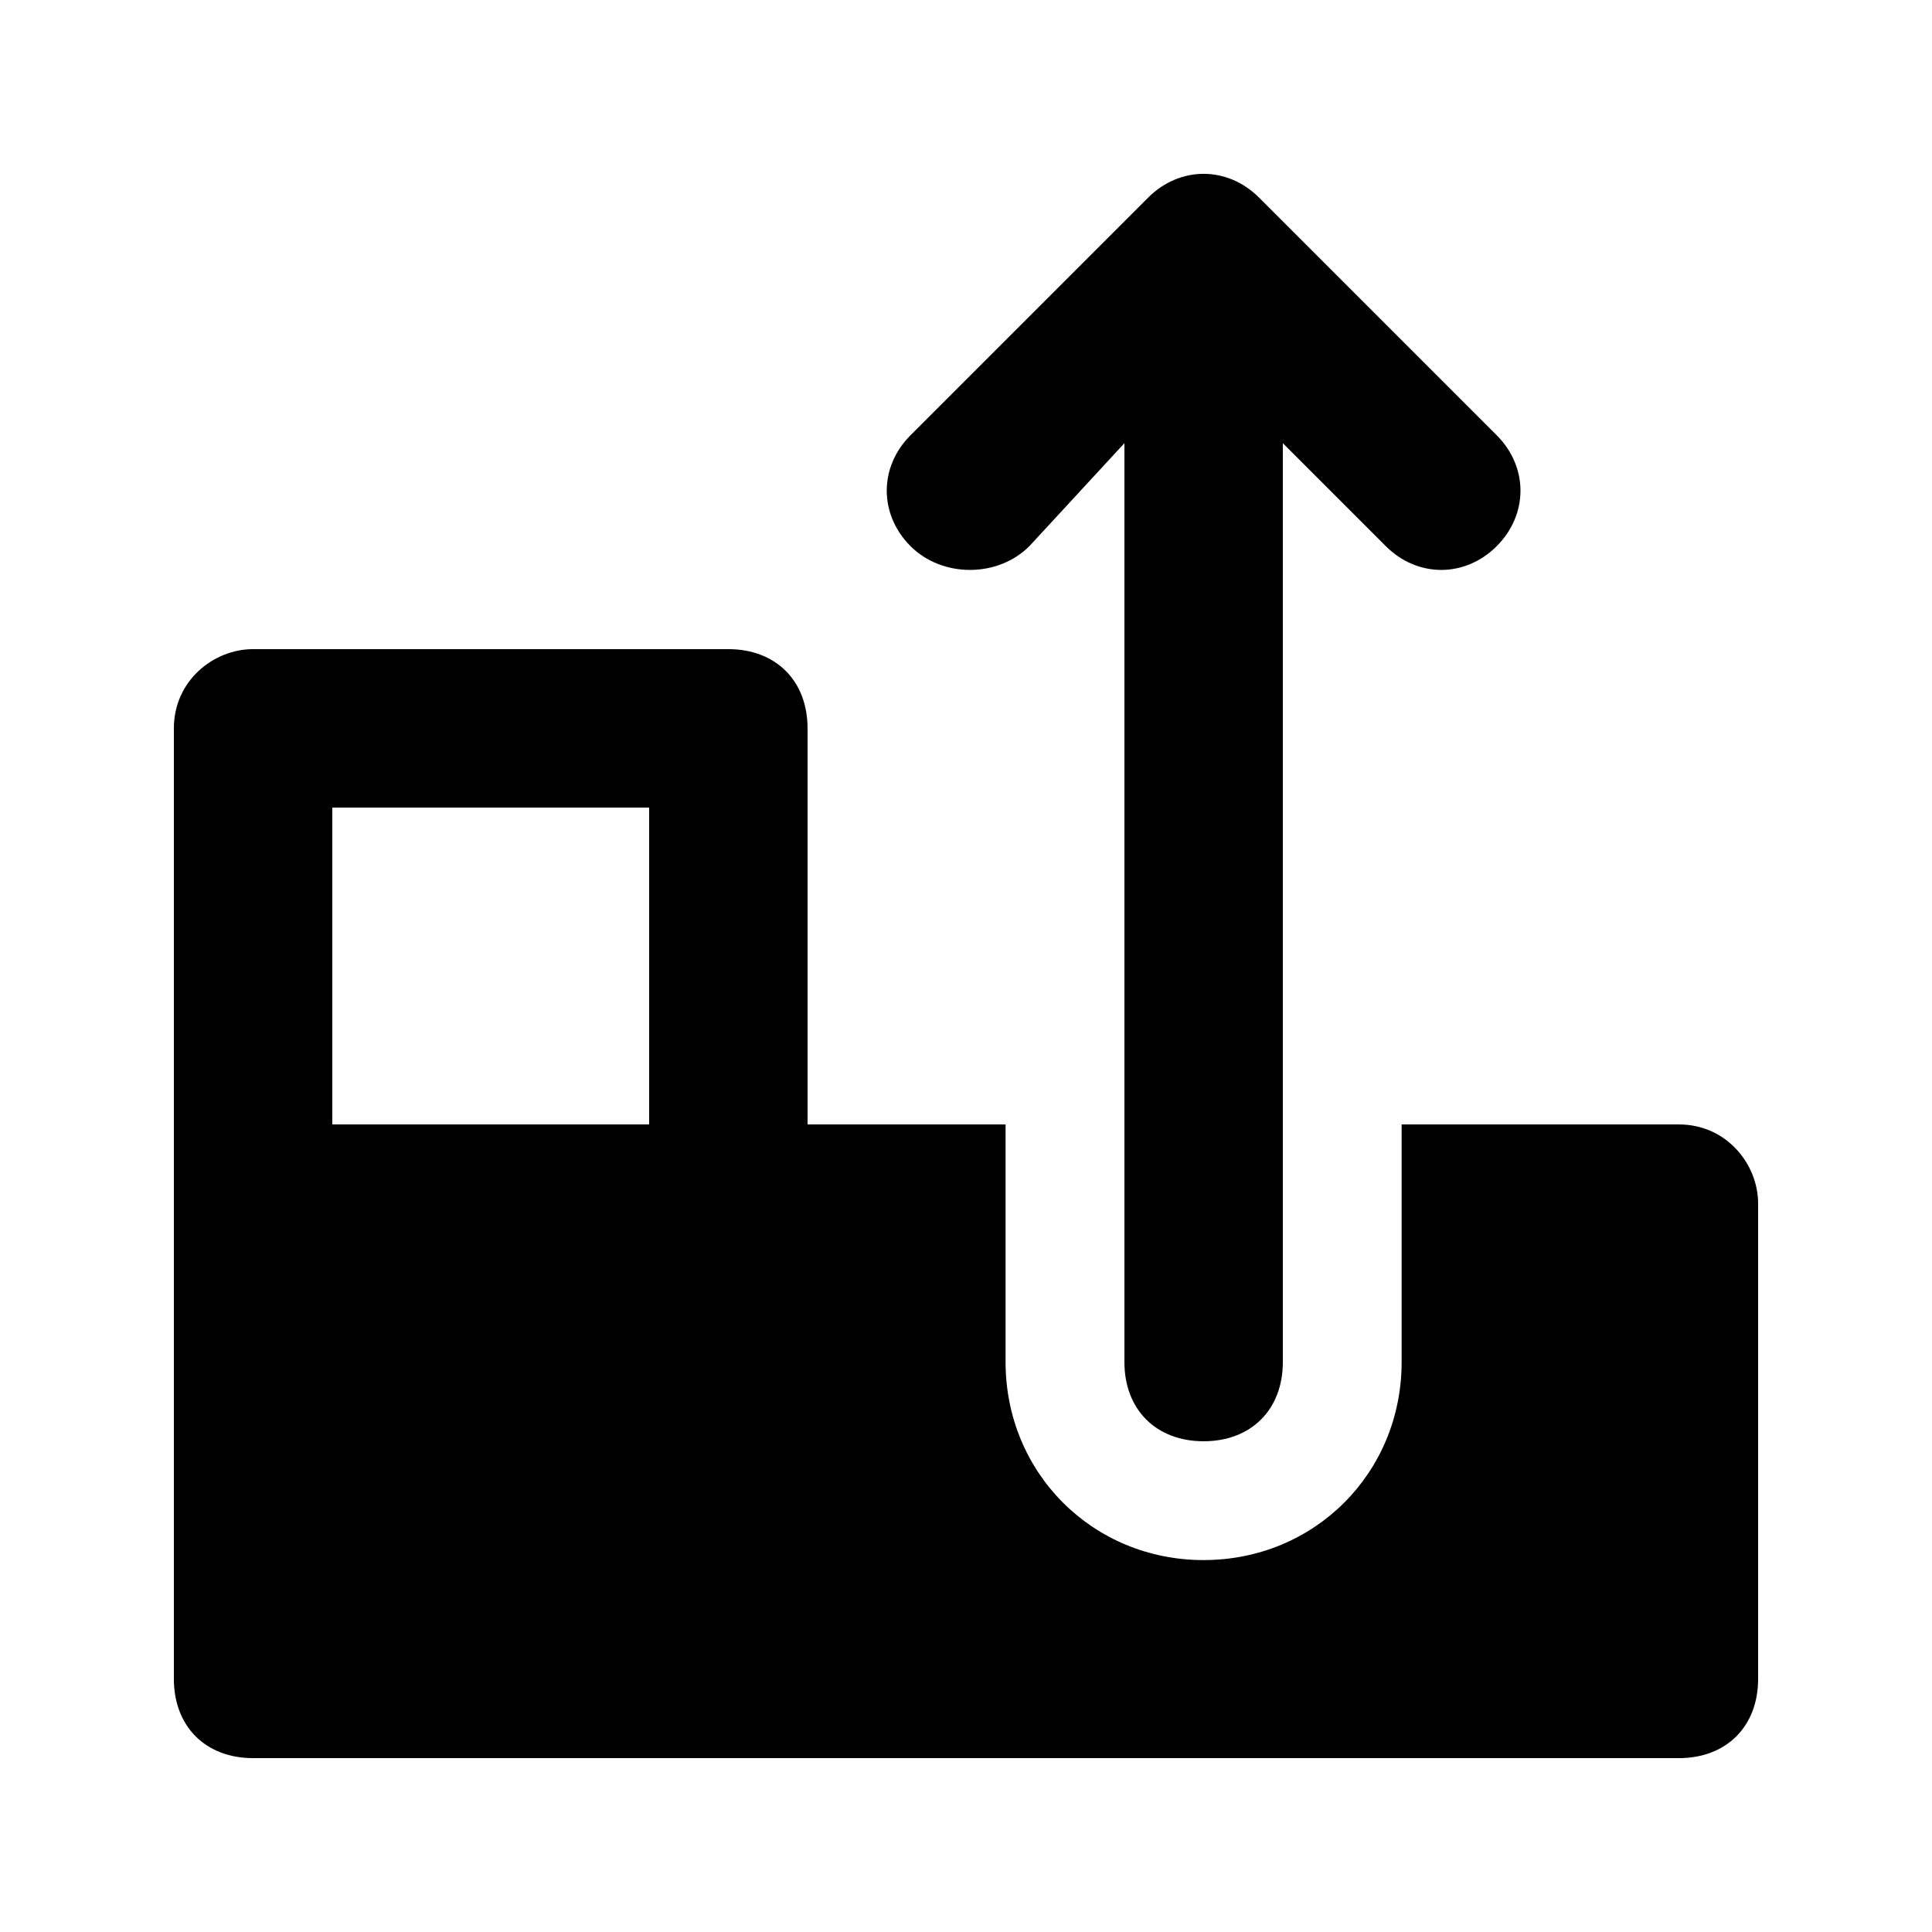
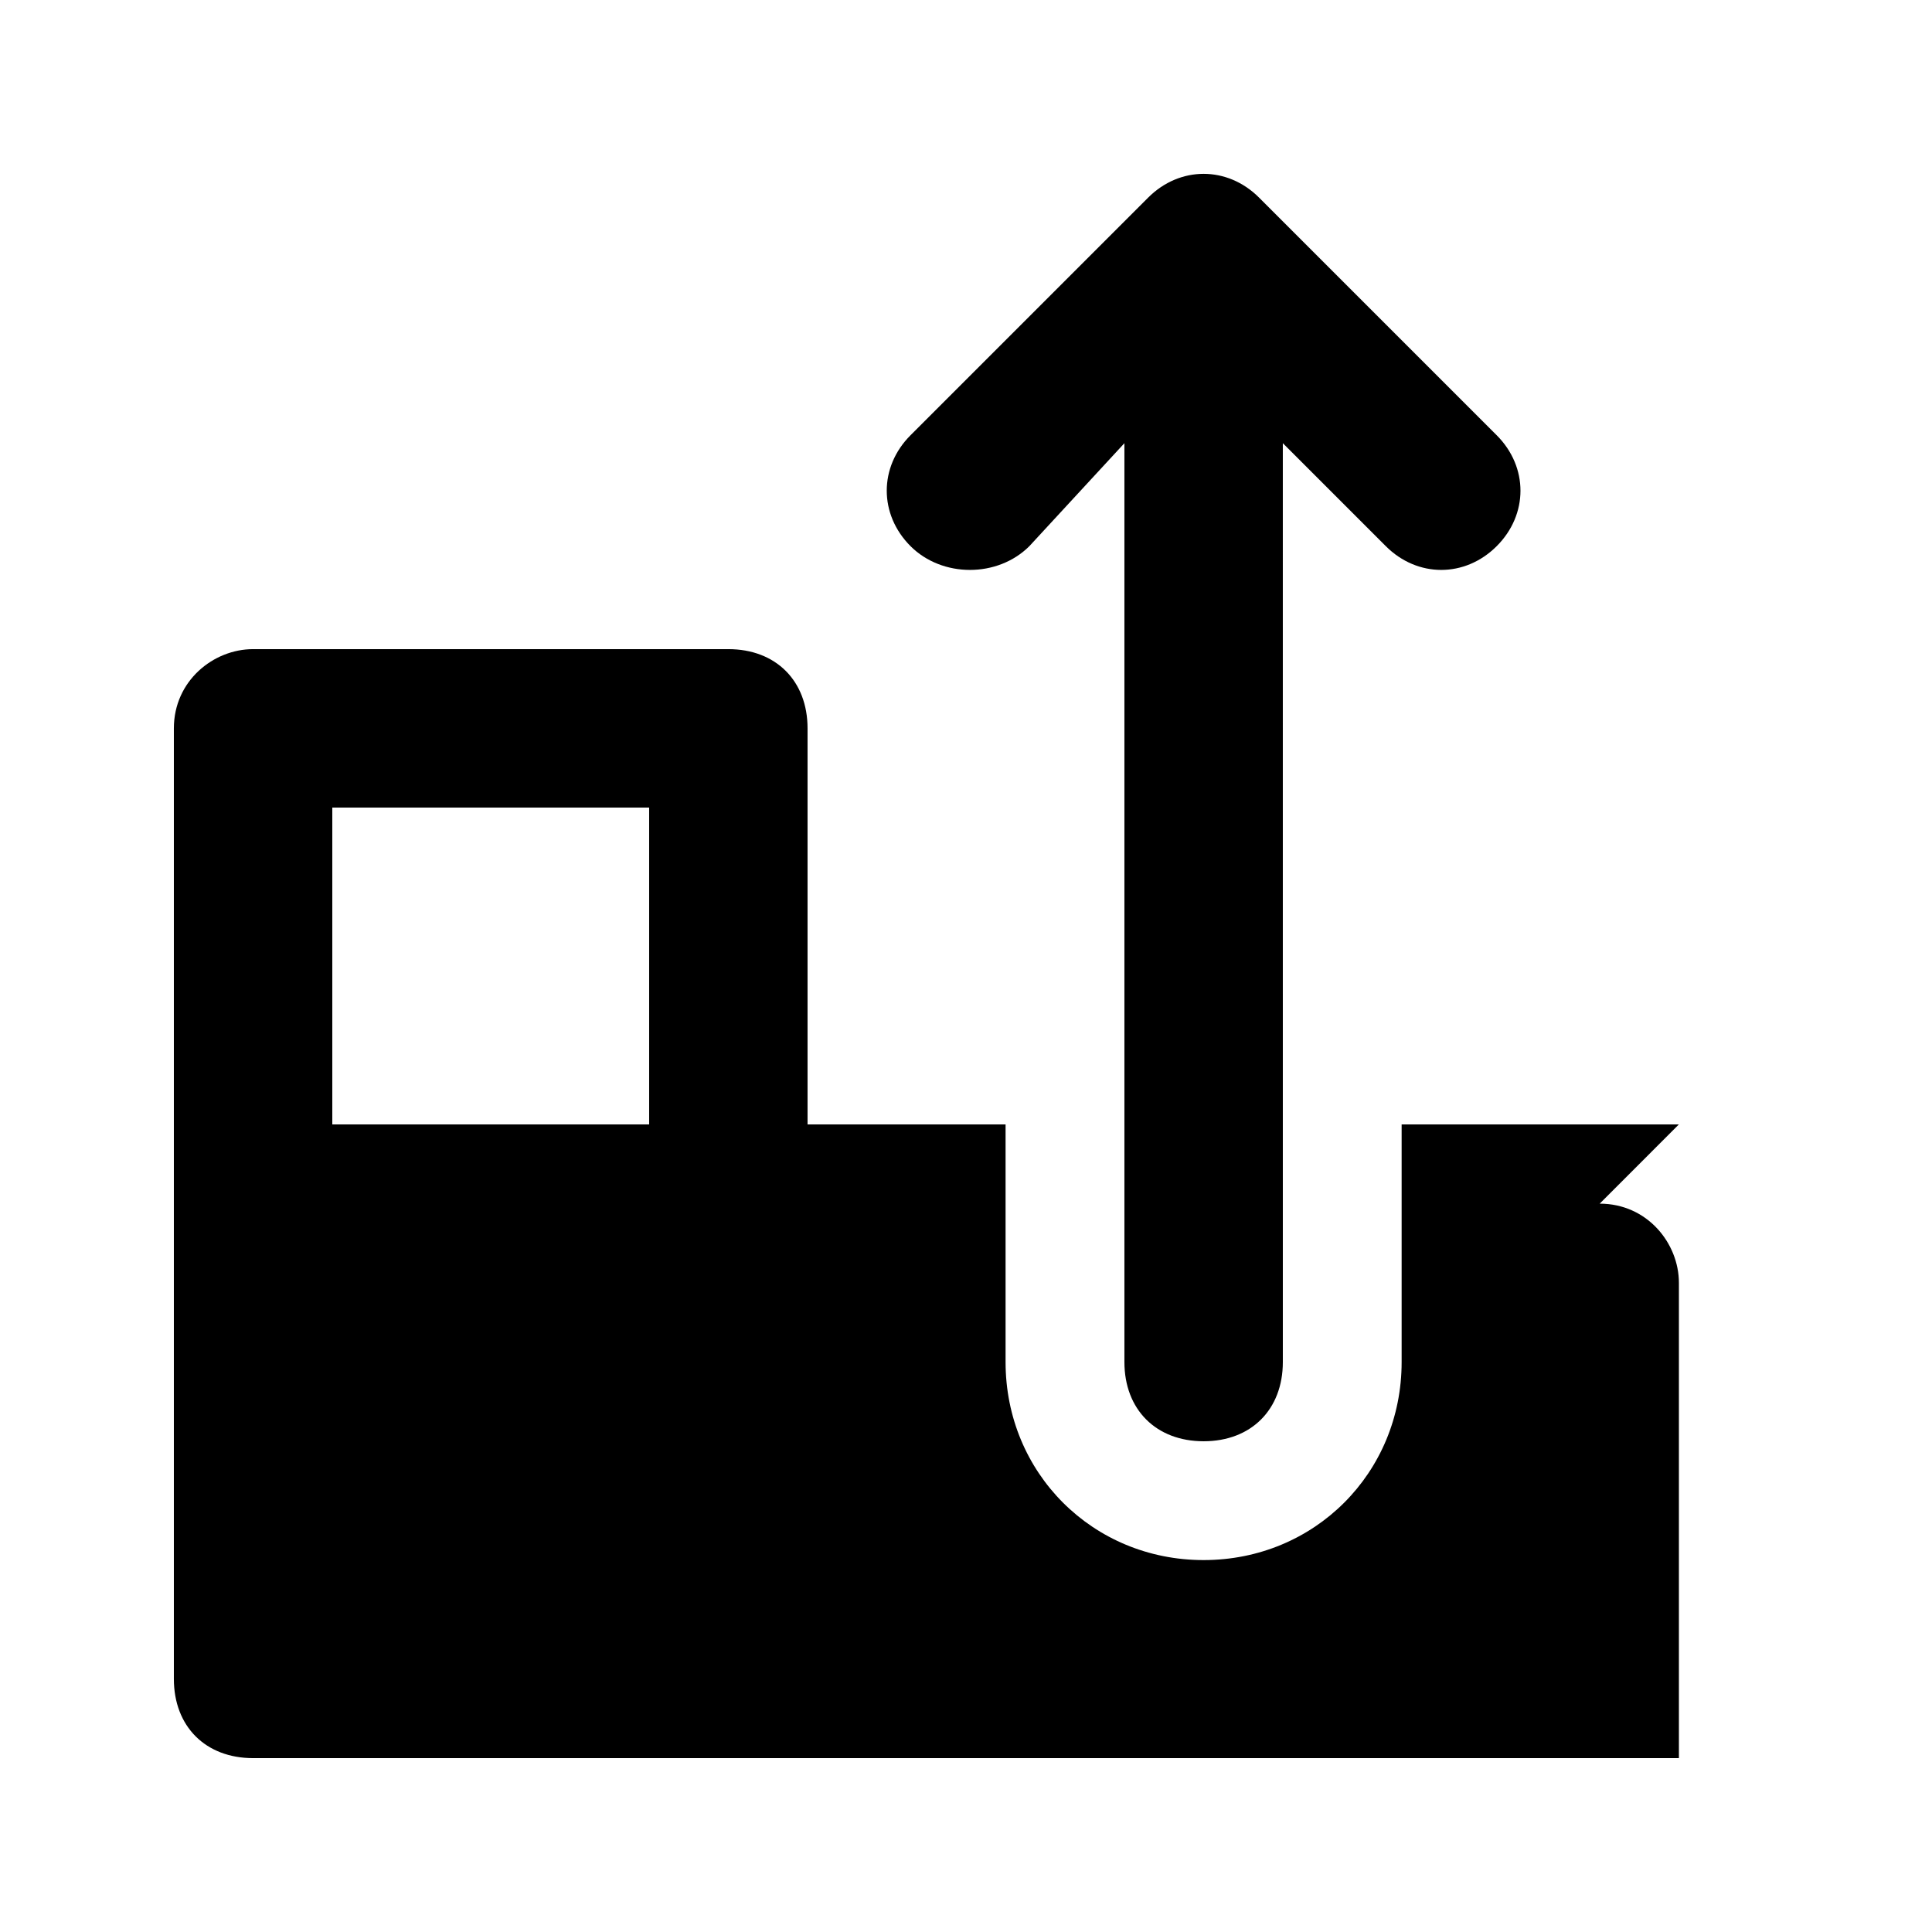
<svg xmlns="http://www.w3.org/2000/svg" fill="#000000" width="800px" height="800px" version="1.1" viewBox="144 144 512 512">
-   <path d="m416.79 288.74 25.191-27.293v243.51c0 12.594 8.398 20.992 20.992 20.992s20.992-8.398 20.992-20.992l-0.004-243.51 27.289 27.289c8.398 8.398 20.992 8.398 29.391 0 8.398-8.398 8.398-20.992 0-29.391l-62.977-62.977c-8.398-8.398-20.992-8.398-29.391 0l-62.977 62.977c-8.398 8.398-8.398 20.992 0 29.391 8.398 8.398 23.094 8.398 31.492 0.004zm172.13 153.24h-73.473v62.977c0 29.391-23.09 52.48-52.48 52.48s-52.48-23.09-52.48-52.48v-62.977h-52.477v-104.96c0-12.594-8.398-20.992-20.992-20.992h-125.95c-10.496 0-20.992 8.395-20.992 20.992v251.91c0 12.594 8.398 20.992 20.992 20.992h377.86c12.594 0 20.992-8.398 20.992-20.992v-125.95c0-10.496-8.395-20.992-20.992-20.992zm-272.89 0h-83.969v-83.969h83.969z" />
+   <path d="m416.79 288.74 25.191-27.293v243.51c0 12.594 8.398 20.992 20.992 20.992s20.992-8.398 20.992-20.992l-0.004-243.51 27.289 27.289c8.398 8.398 20.992 8.398 29.391 0 8.398-8.398 8.398-20.992 0-29.391l-62.977-62.977c-8.398-8.398-20.992-8.398-29.391 0l-62.977 62.977c-8.398 8.398-8.398 20.992 0 29.391 8.398 8.398 23.094 8.398 31.492 0.004zm172.13 153.24h-73.473v62.977c0 29.391-23.09 52.48-52.48 52.48s-52.48-23.09-52.48-52.48v-62.977h-52.477v-104.96c0-12.594-8.398-20.992-20.992-20.992h-125.95c-10.496 0-20.992 8.395-20.992 20.992v251.91c0 12.594 8.398 20.992 20.992 20.992h377.86v-125.95c0-10.496-8.395-20.992-20.992-20.992zm-272.89 0h-83.969v-83.969h83.969z" />
</svg>